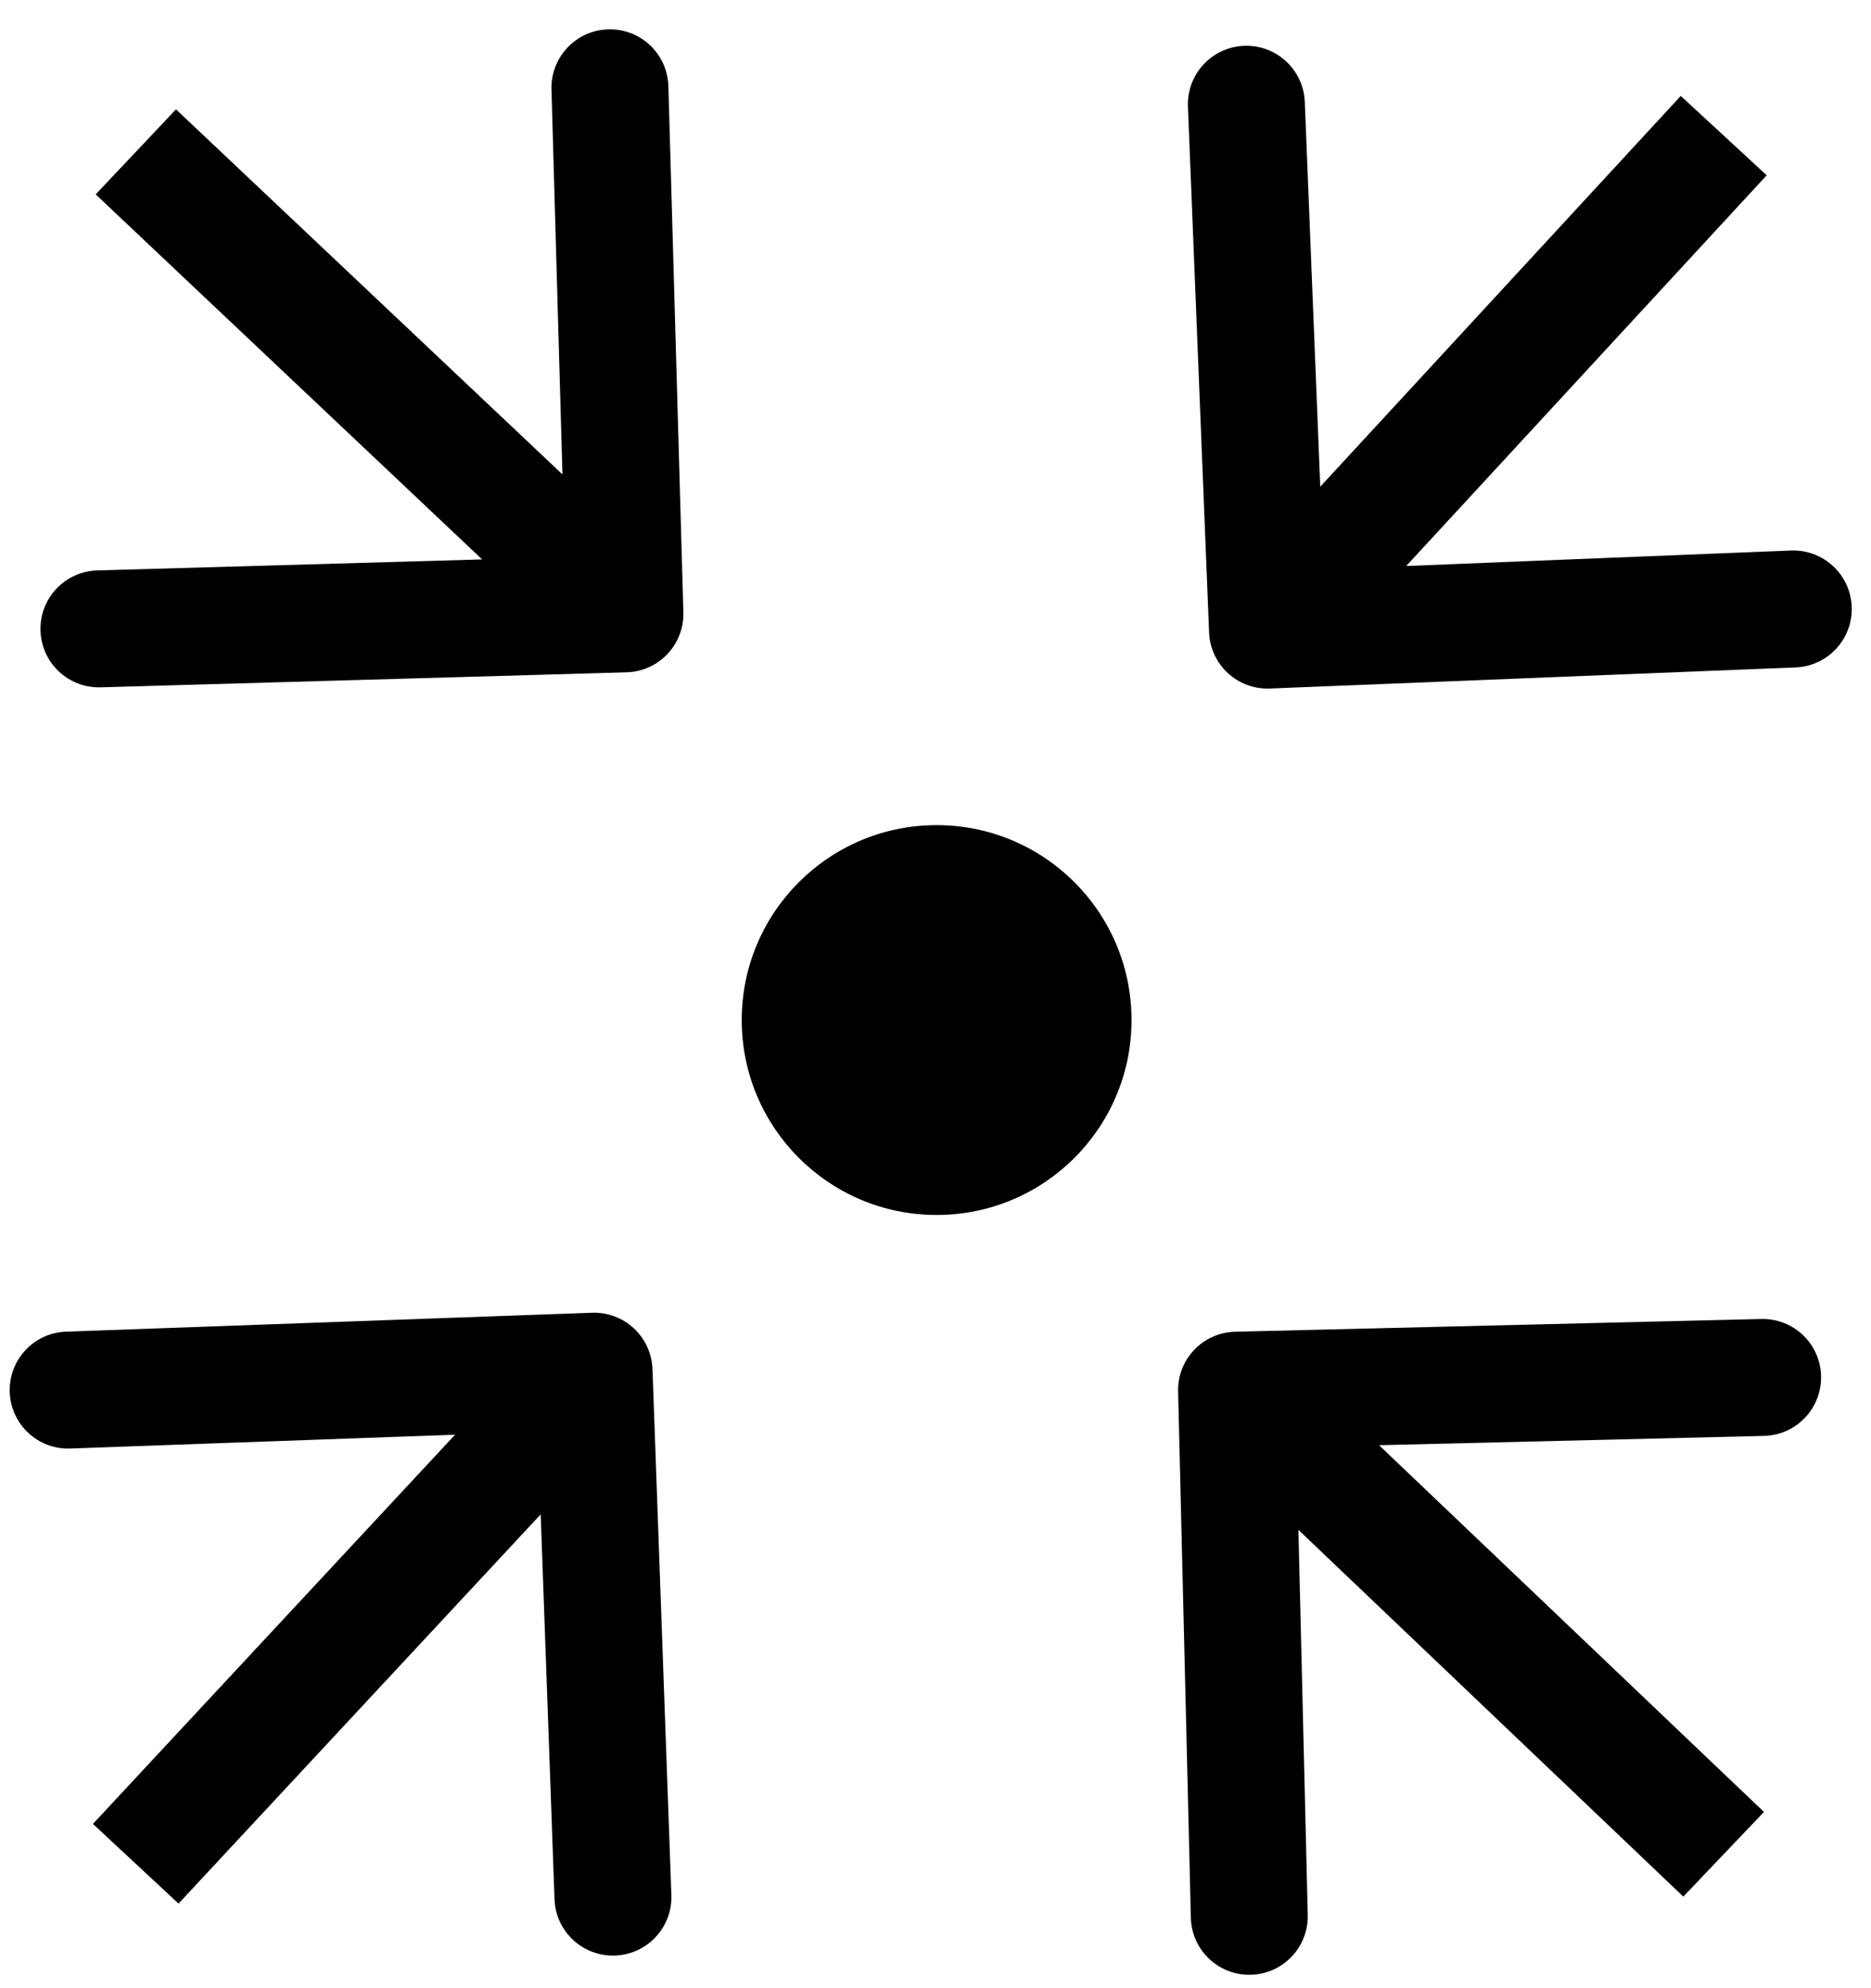
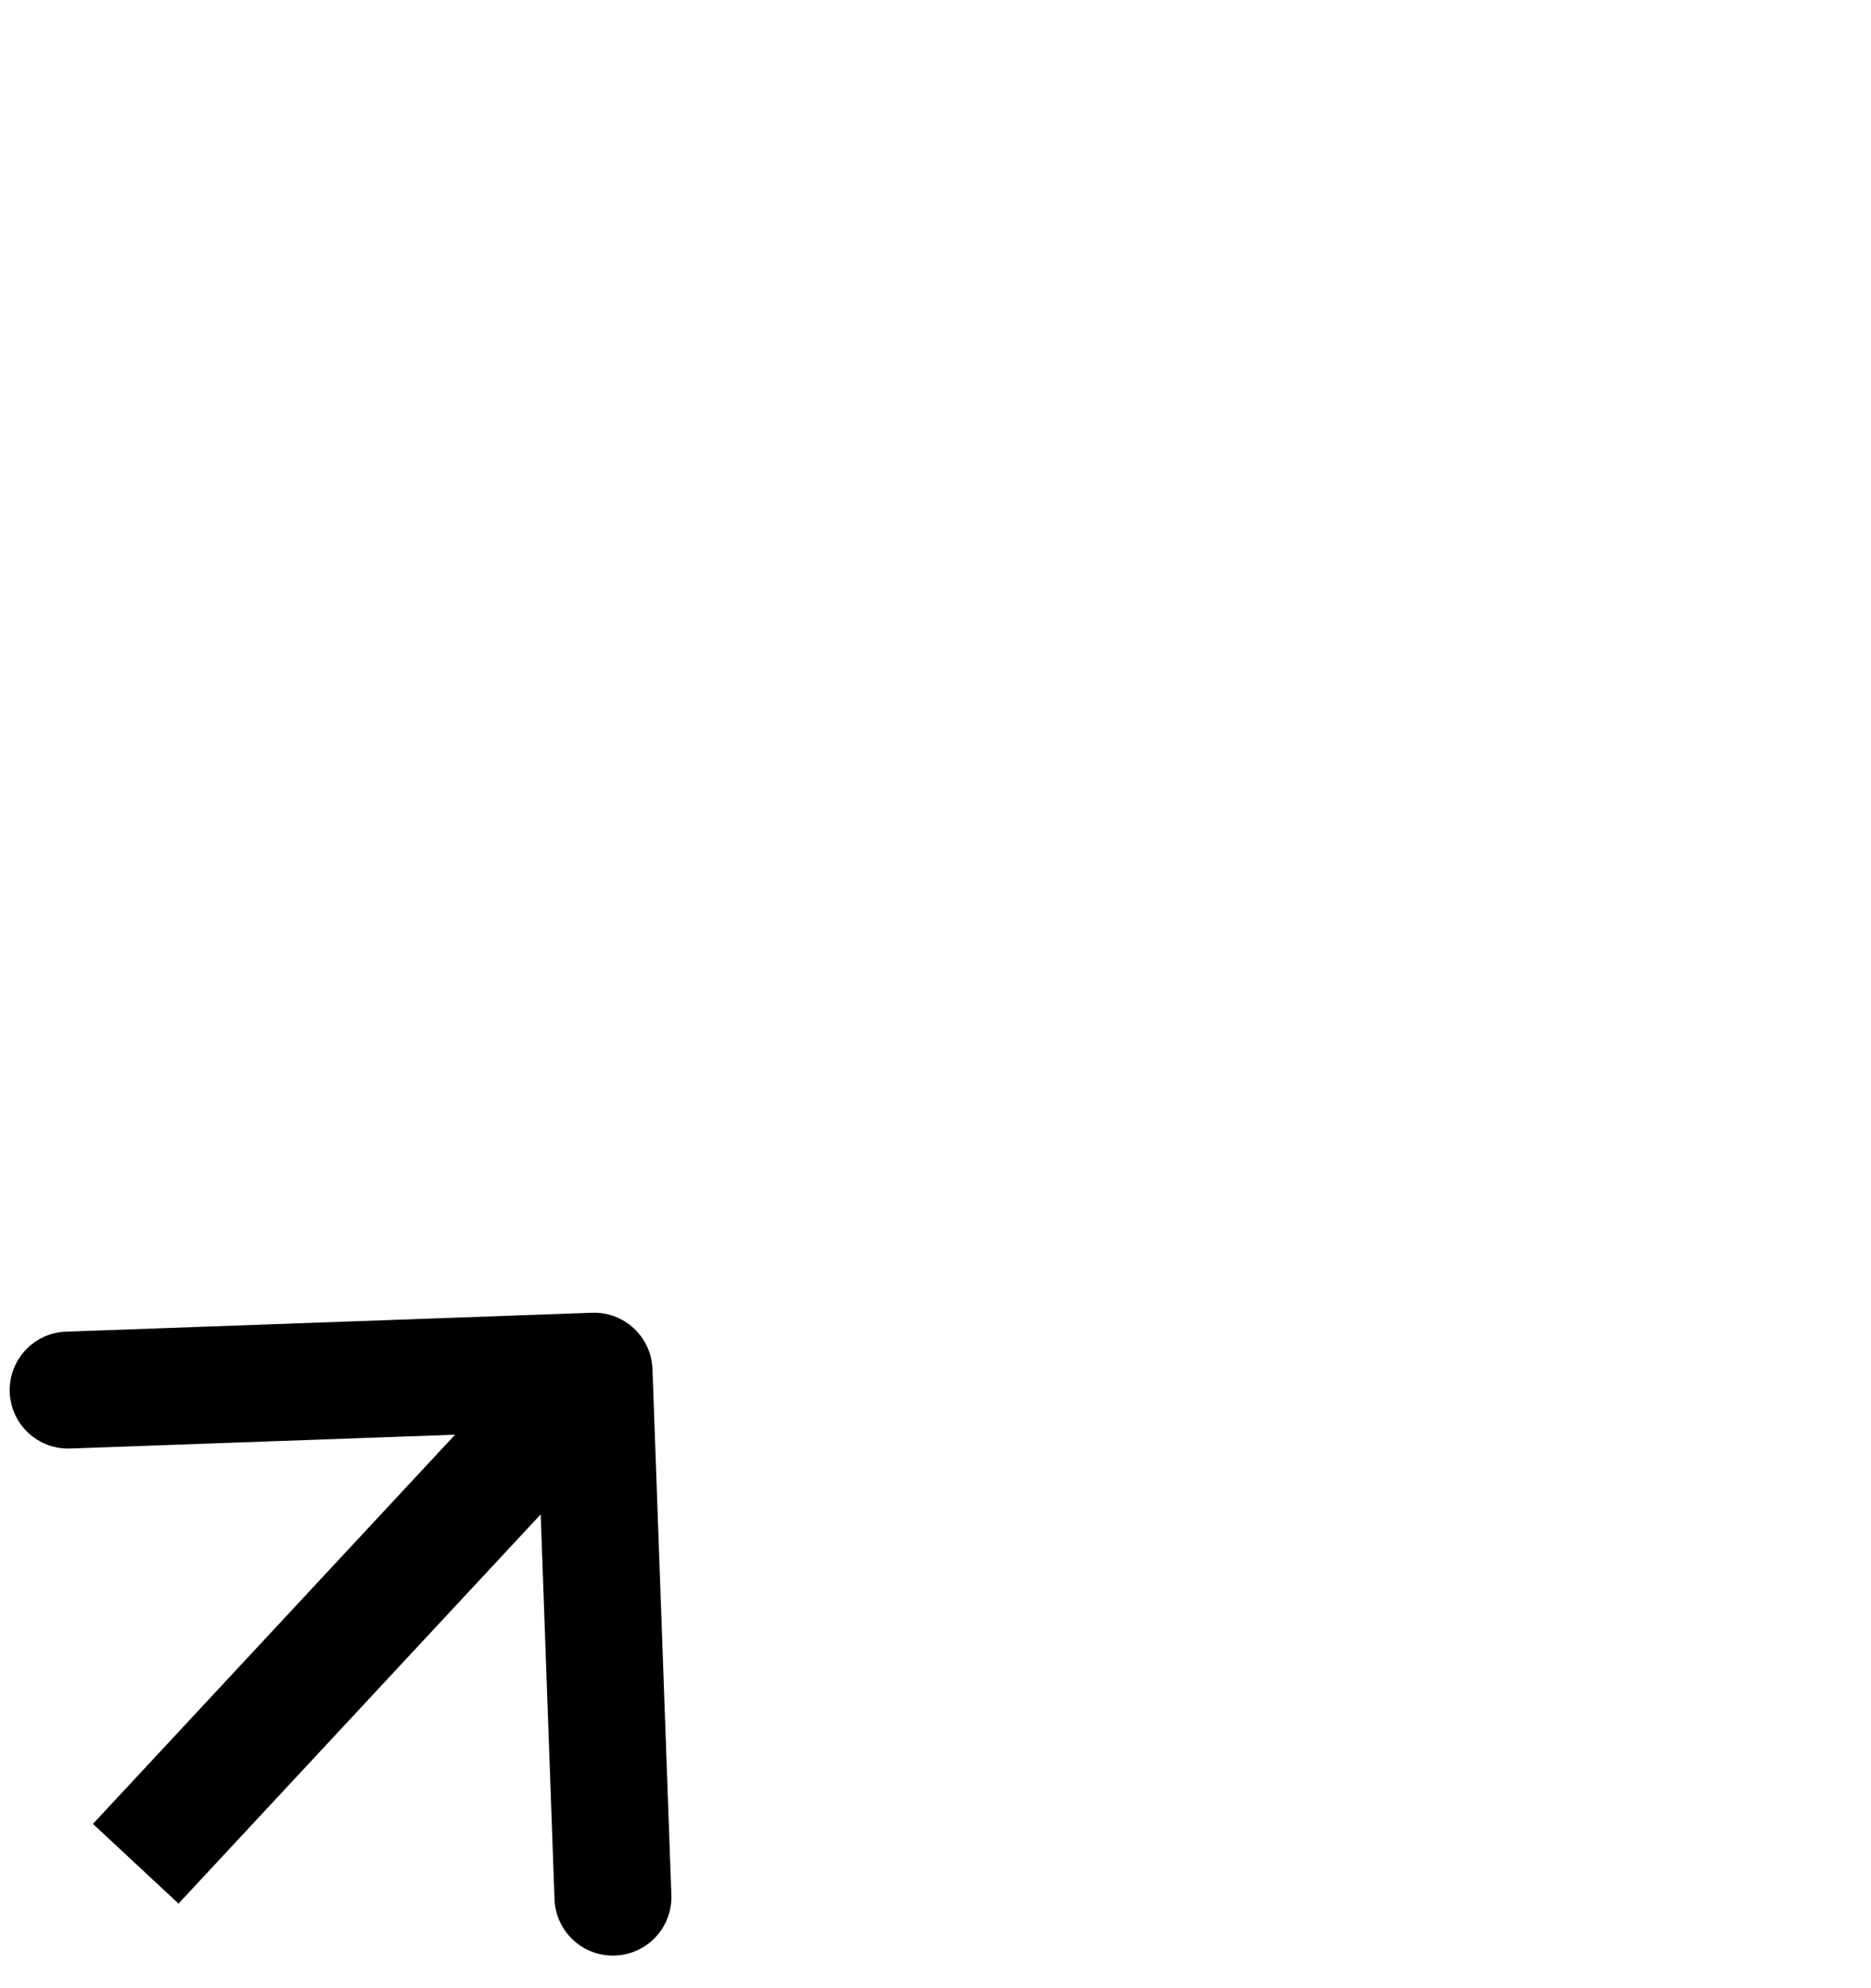
<svg xmlns="http://www.w3.org/2000/svg" width="48" height="51" viewBox="0 0 48 51" fill="none">
-   <circle cx="24.029" cy="26.166" r="5" fill="black" />
-   <path d="M16.075 17.246C16.903 17.223 17.555 16.532 17.532 15.704L17.147 2.21C17.123 1.381 16.433 0.729 15.605 0.753C14.777 0.776 14.125 1.467 14.148 2.295L14.49 14.29L2.495 14.632C1.667 14.656 1.015 15.346 1.039 16.174C1.062 17.003 1.753 17.655 2.581 17.631L16.075 17.246ZM2.455 4.986L15.002 16.837L17.062 14.656L4.515 2.805L2.455 4.986Z" fill="black" />
-   <path d="M31.019 16.224C31.052 17.052 31.75 17.696 32.578 17.662L46.067 17.12C46.895 17.087 47.539 16.388 47.505 15.561C47.472 14.733 46.774 14.089 45.946 14.122L33.956 14.604L33.474 2.614C33.441 1.786 32.742 1.142 31.915 1.176C31.087 1.209 30.443 1.907 30.476 2.735L31.019 16.224ZM43.119 2.461L31.415 15.146L33.62 17.181L45.324 4.496L43.119 2.461Z" fill="black" />
-   <path d="M31.687 34.161C30.859 34.181 30.203 34.868 30.224 35.697L30.551 49.193C30.571 50.021 31.258 50.676 32.087 50.656C32.915 50.636 33.57 49.948 33.55 49.12L33.259 37.123L45.256 36.833C46.084 36.813 46.739 36.125 46.719 35.297C46.699 34.469 46.011 33.813 45.183 33.834L31.687 34.161ZM45.254 46.479L32.758 34.574L30.689 36.746L43.185 48.651L45.254 46.479Z" fill="black" />
  <path d="M16.739 35.119C16.709 34.291 16.014 33.644 15.186 33.674L1.695 34.159C0.867 34.188 0.22 34.884 0.25 35.712C0.279 36.54 0.975 37.187 1.803 37.157L13.795 36.726L14.226 48.718C14.255 49.546 14.951 50.193 15.779 50.163C16.607 50.133 17.254 49.438 17.224 48.61L16.739 35.119ZM4.58 48.83L16.338 36.195L14.142 34.151L2.384 46.786L4.58 48.83Z" fill="black" />
</svg>